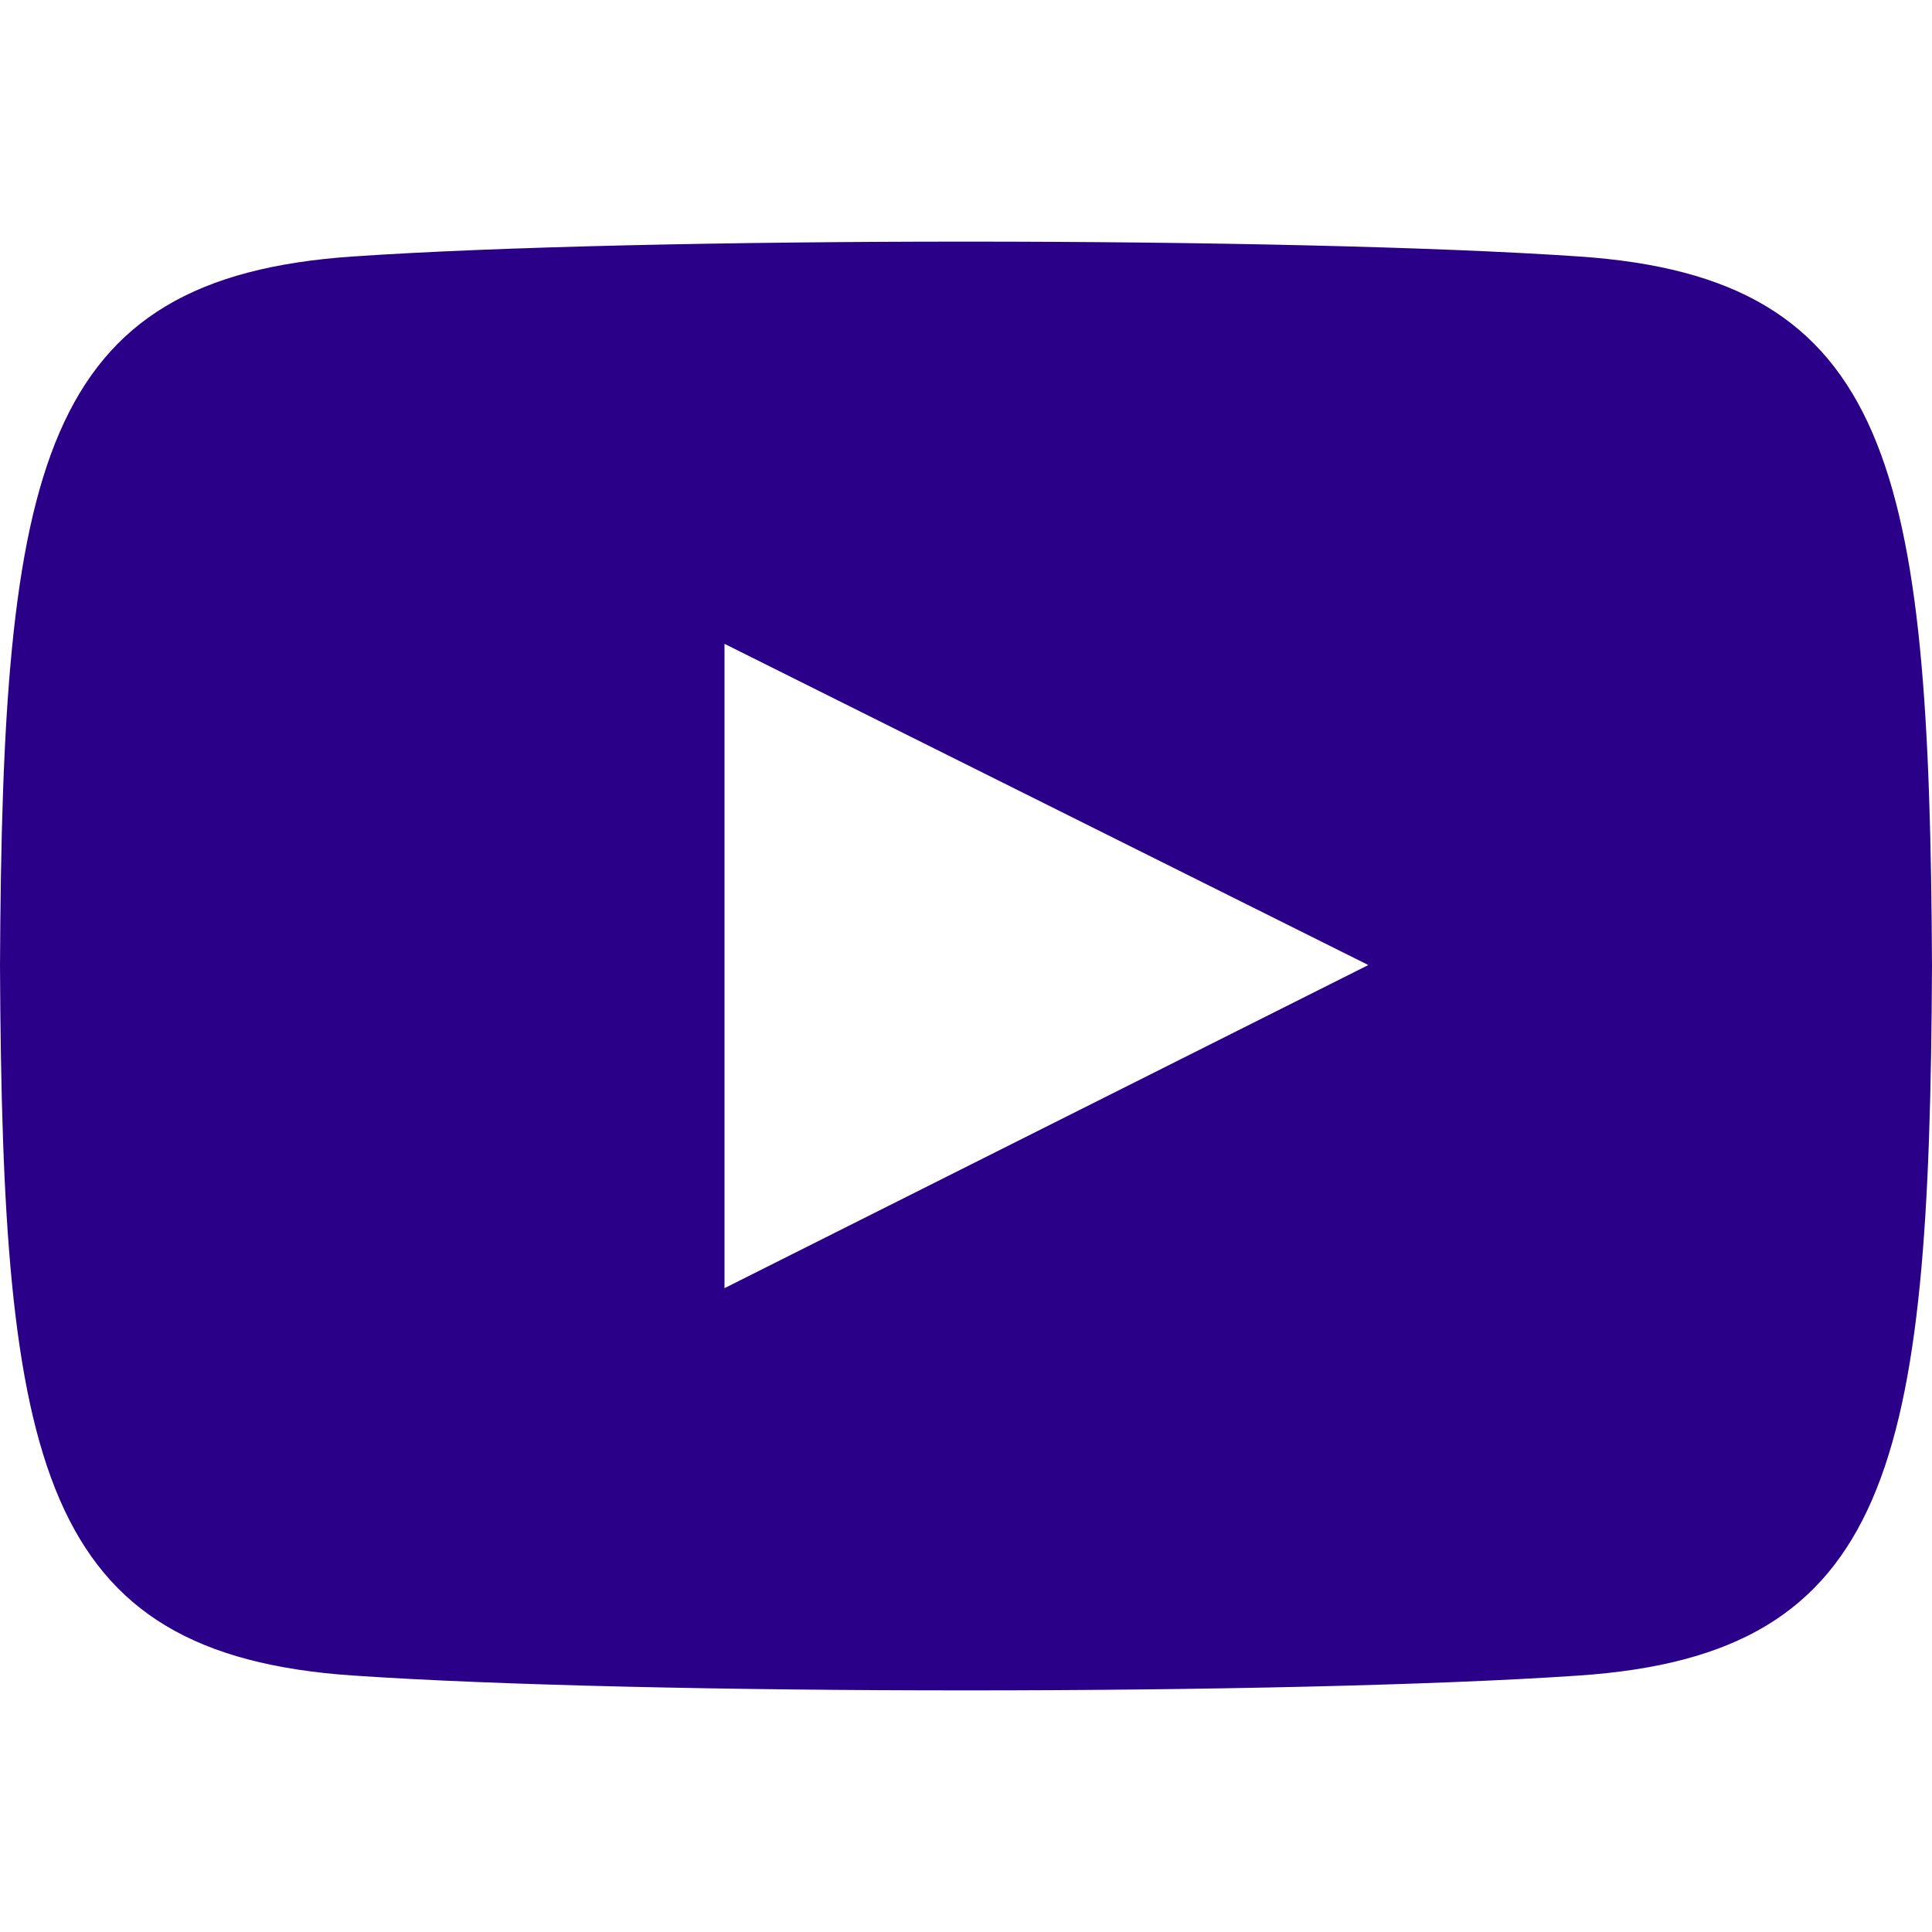
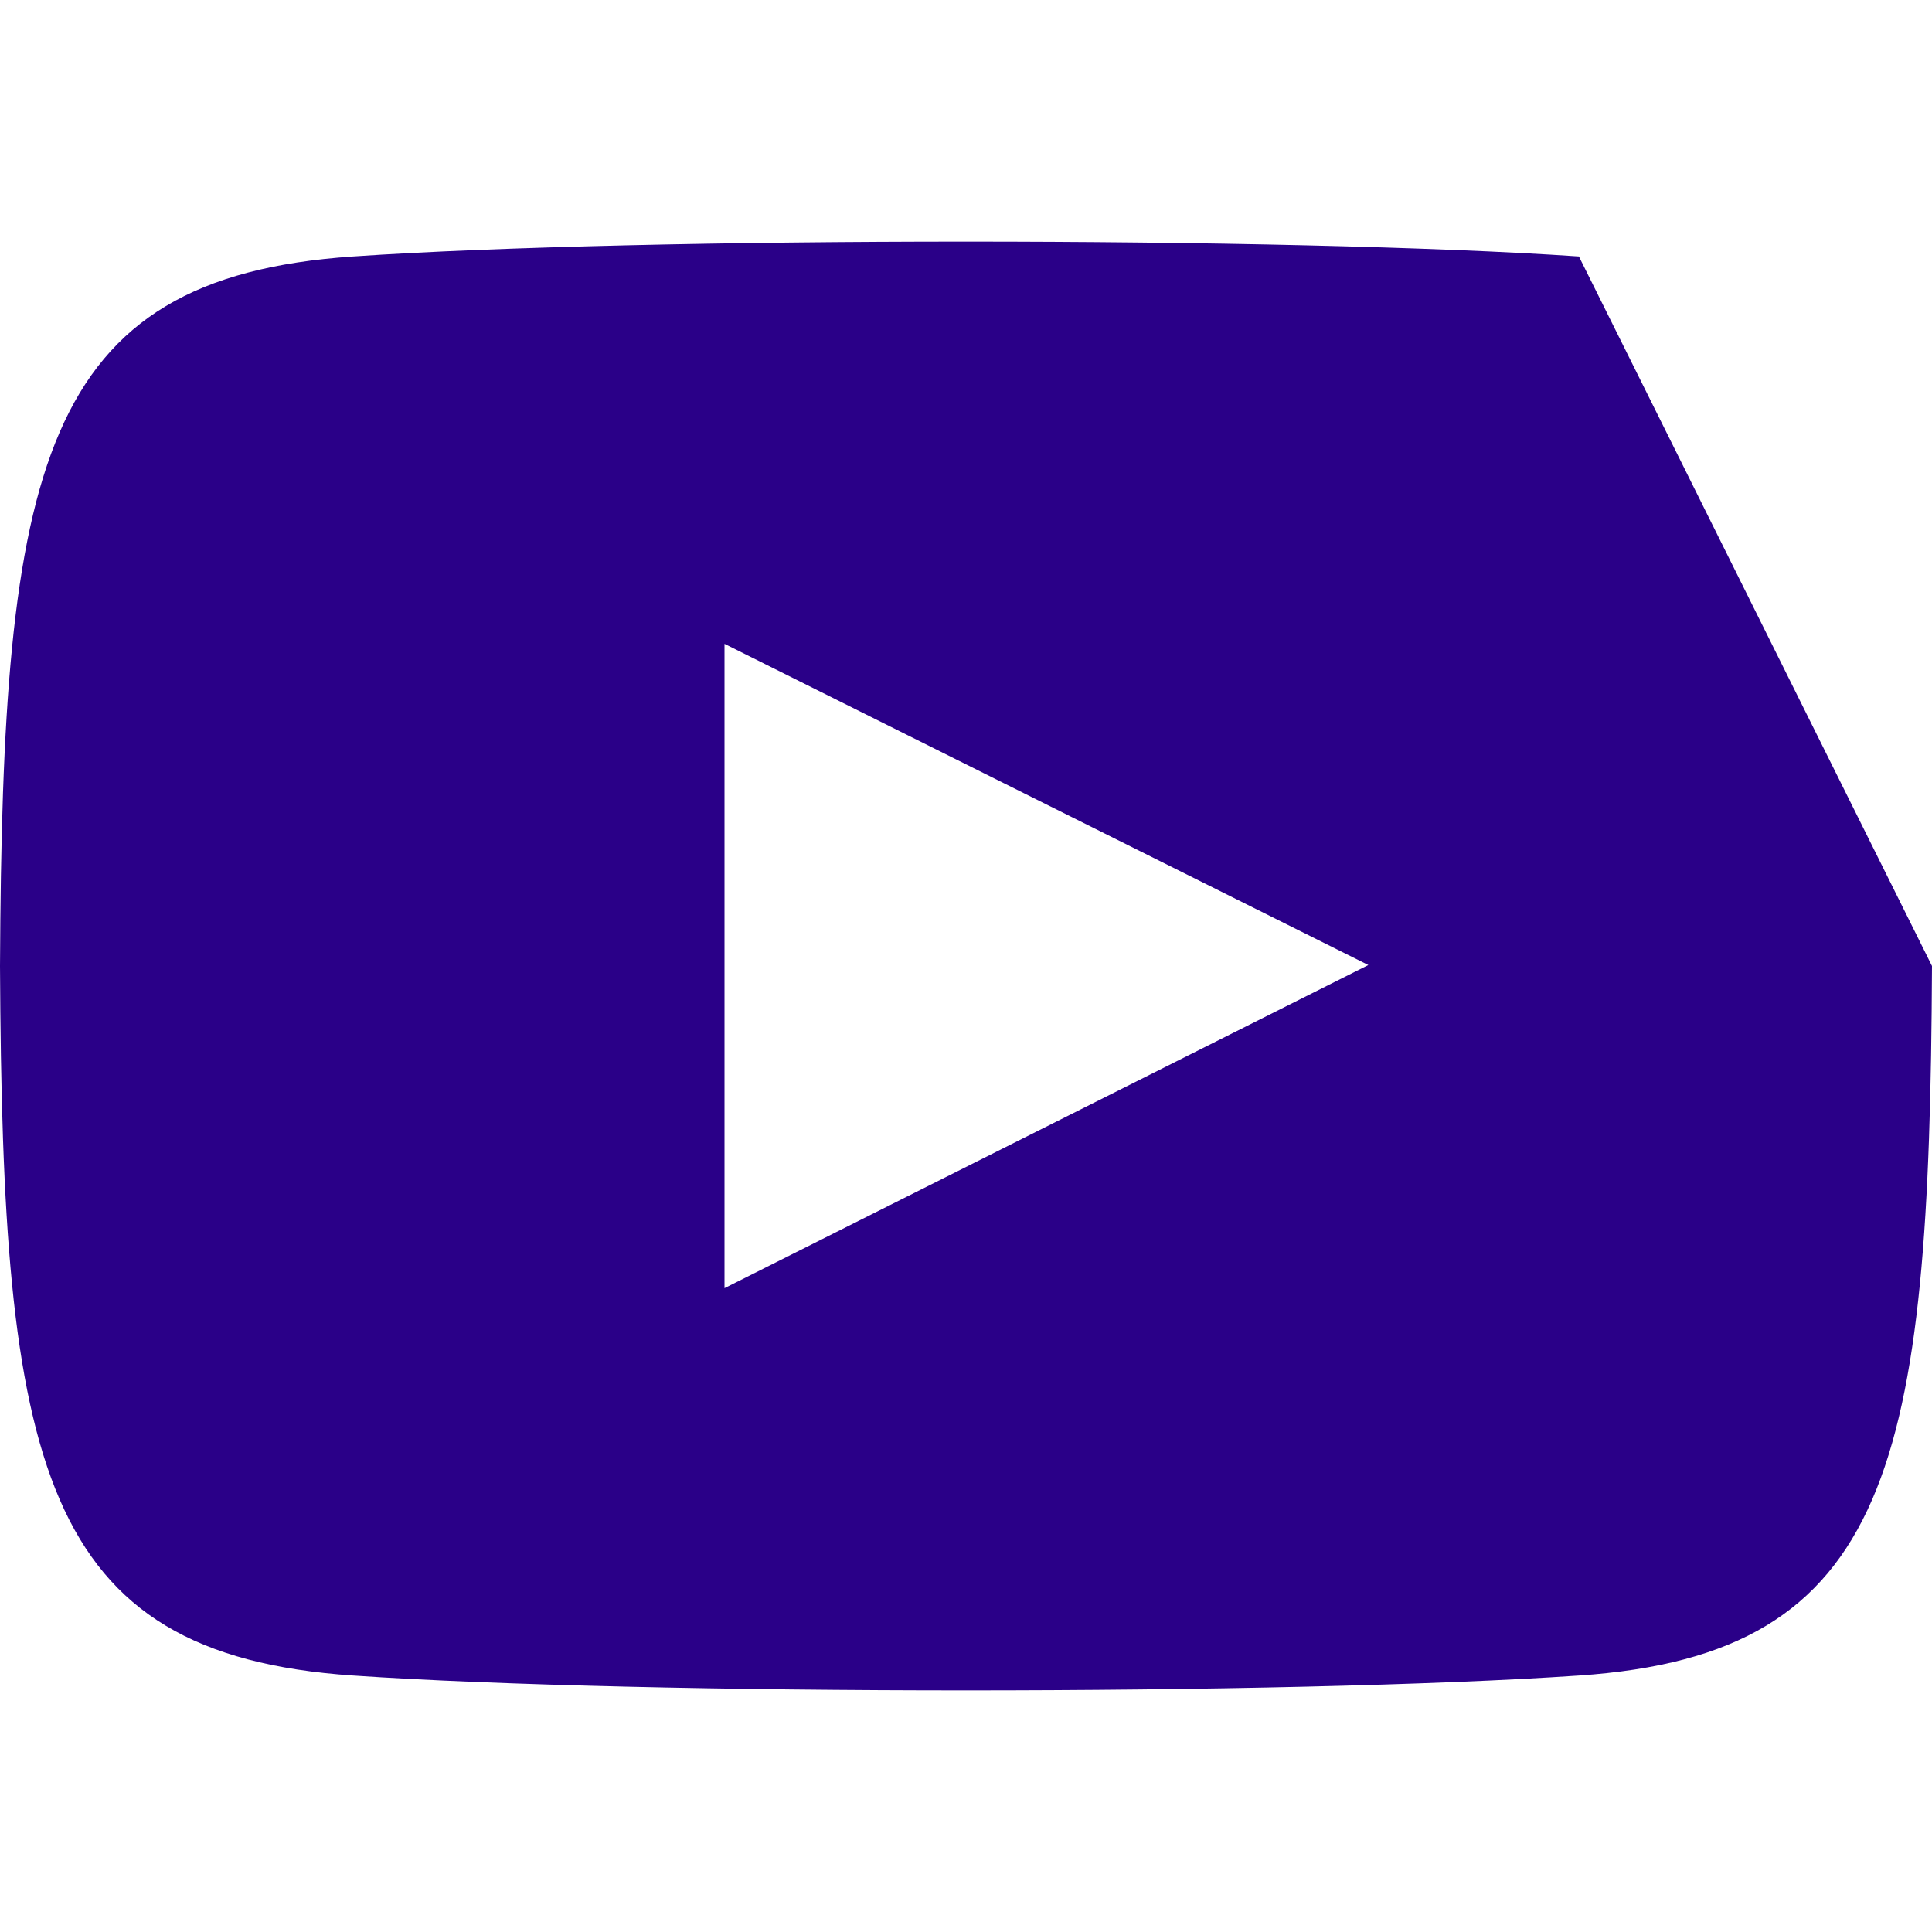
<svg xmlns="http://www.w3.org/2000/svg" version="1.1" id="Layer_1" x="0px" y="0px" viewBox="0 0 400 400" style="enable-background:new 0 0 400 400;" xml:space="preserve">
  <style type="text/css">
	.st0{fill:#2A0088;}
</style>
-   <path class="st0" d="M326.9,53.1c-60.1-4.1-193.8-4.1-253.8,0C8.1,57.5,0.5,96.7,0,200c0.5,103.1,8.1,142.5,73.1,146.9  c60,4.1,193.8,4.1,253.8,0c64.9-4.4,72.6-43.7,73.1-146.9C399.5,96.9,391.9,57.5,326.9,53.1z M150,266.7V133.3l133.3,66.5L150,266.7  z" />
+   <path class="st0" d="M326.9,53.1c-60.1-4.1-193.8-4.1-253.8,0C8.1,57.5,0.5,96.7,0,200c0.5,103.1,8.1,142.5,73.1,146.9  c60,4.1,193.8,4.1,253.8,0c64.9-4.4,72.6-43.7,73.1-146.9z M150,266.7V133.3l133.3,66.5L150,266.7  z" />
</svg>